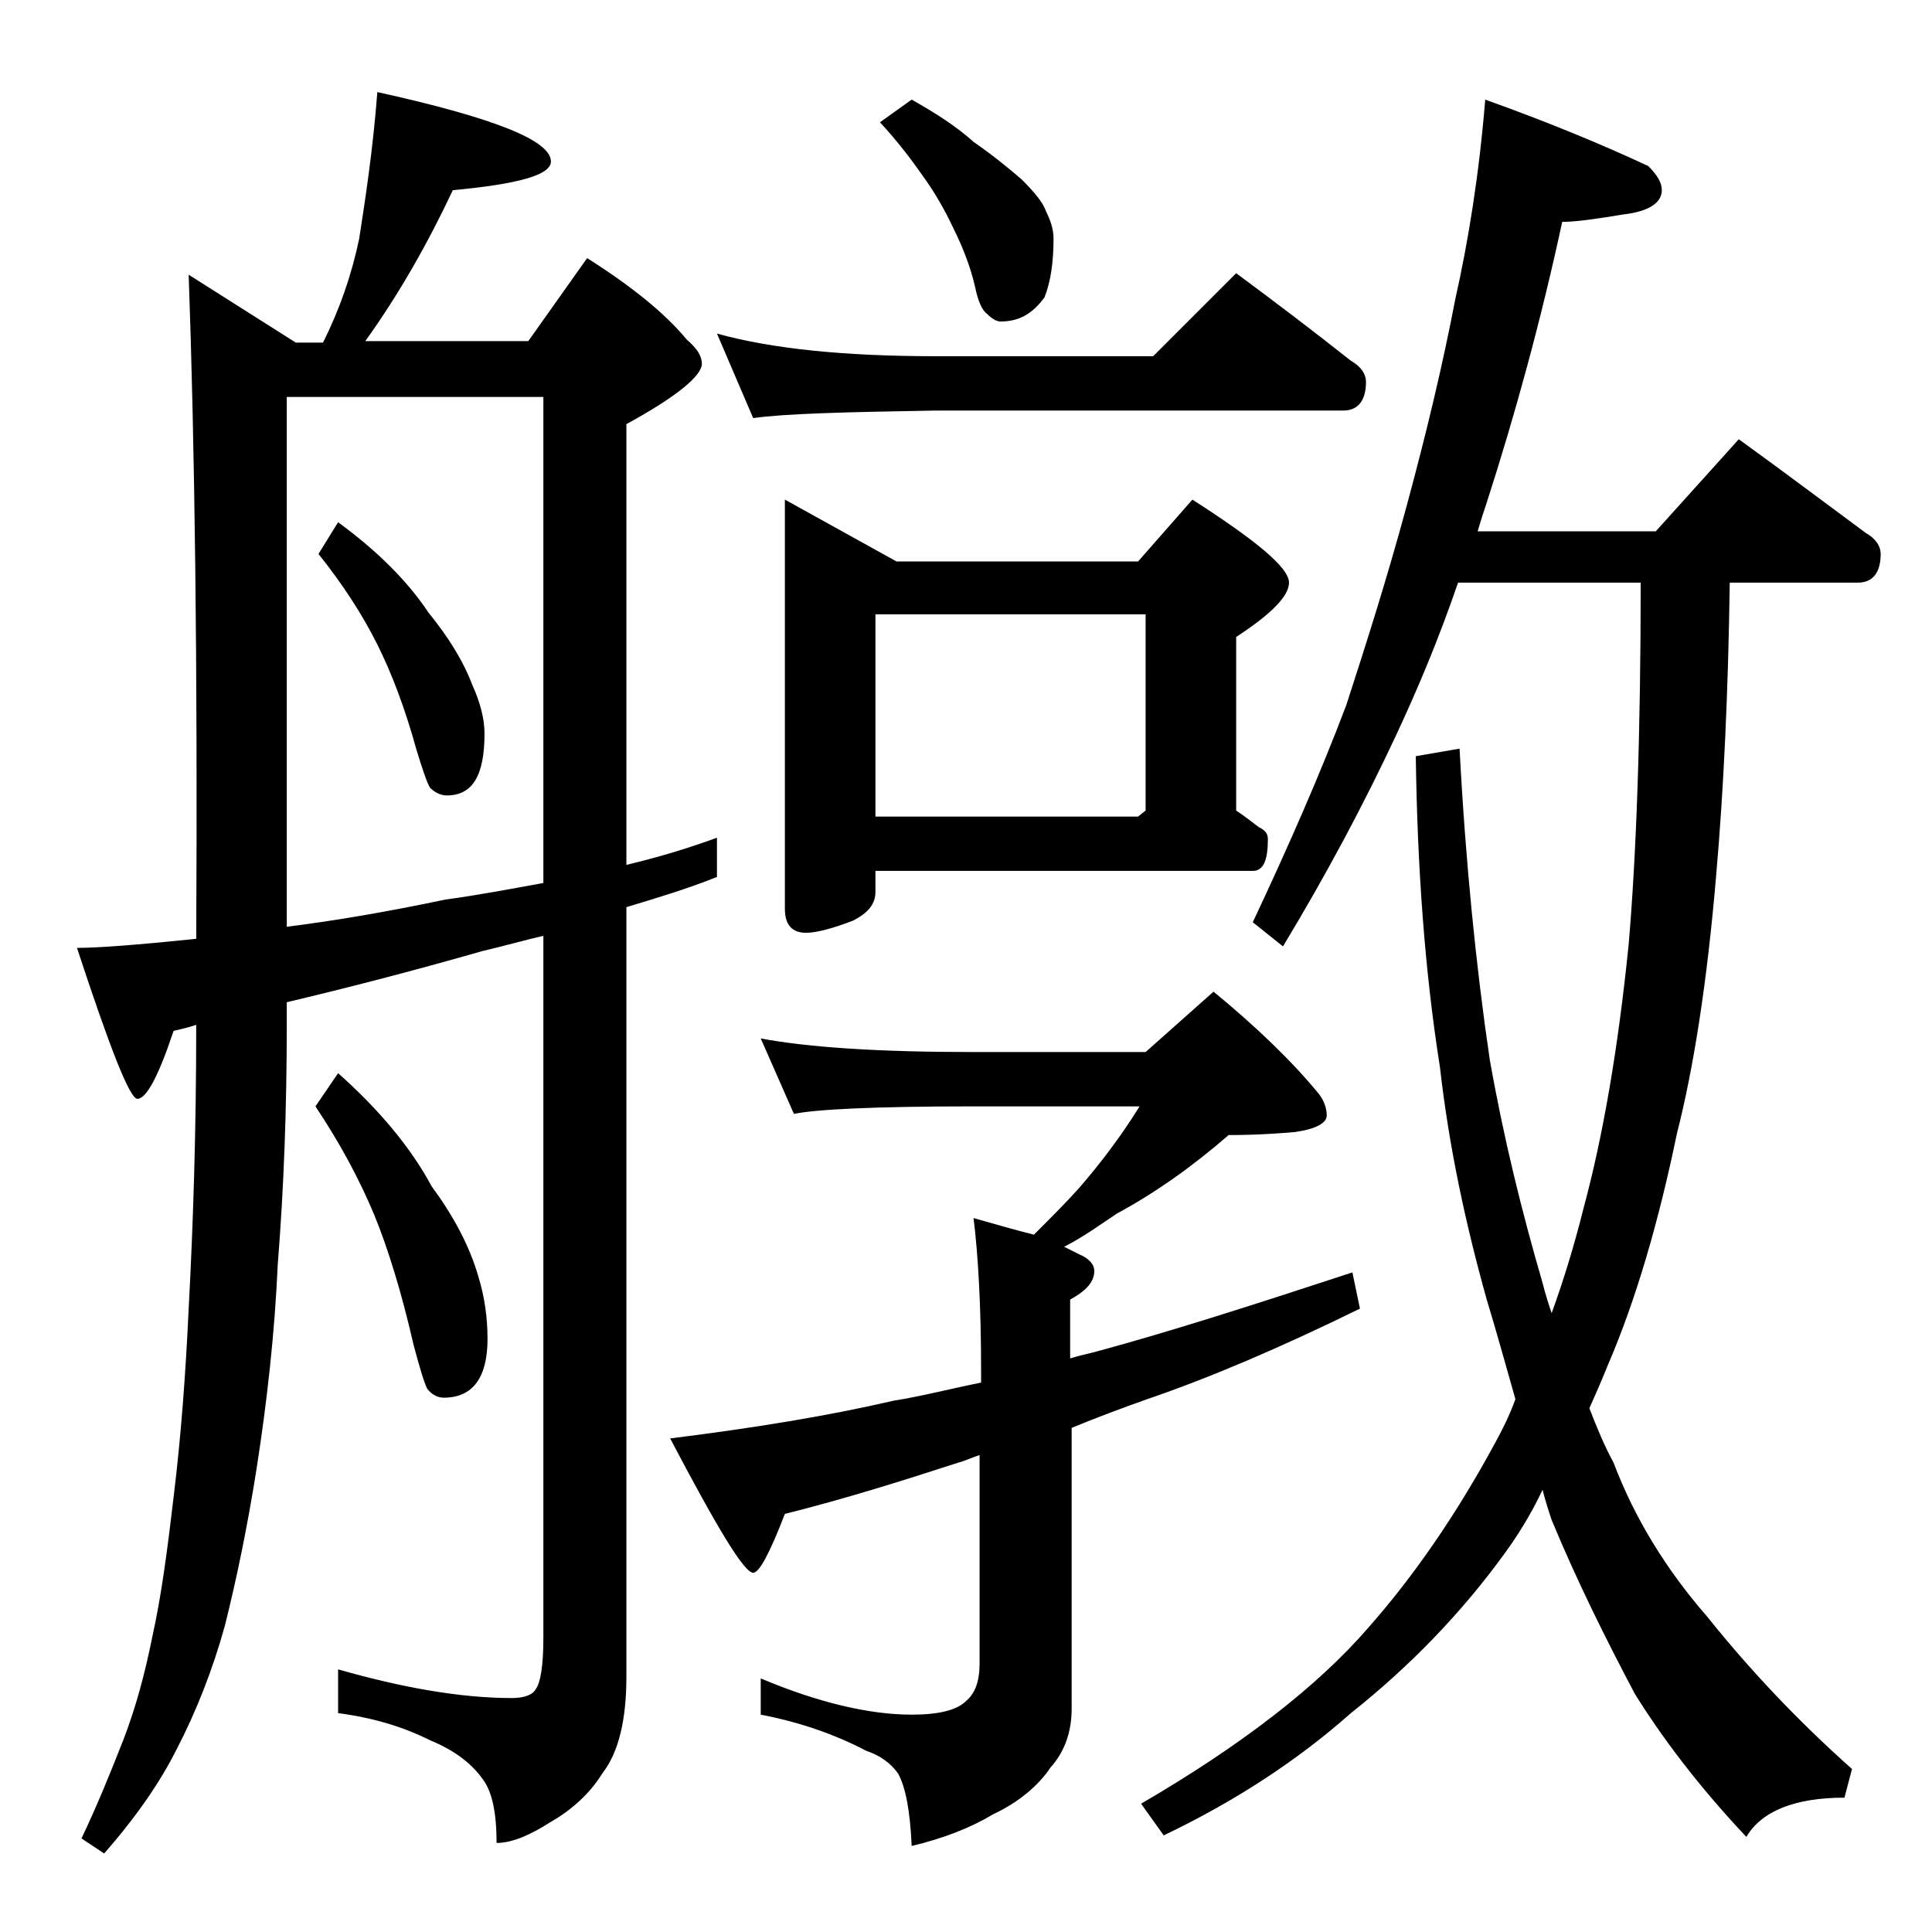
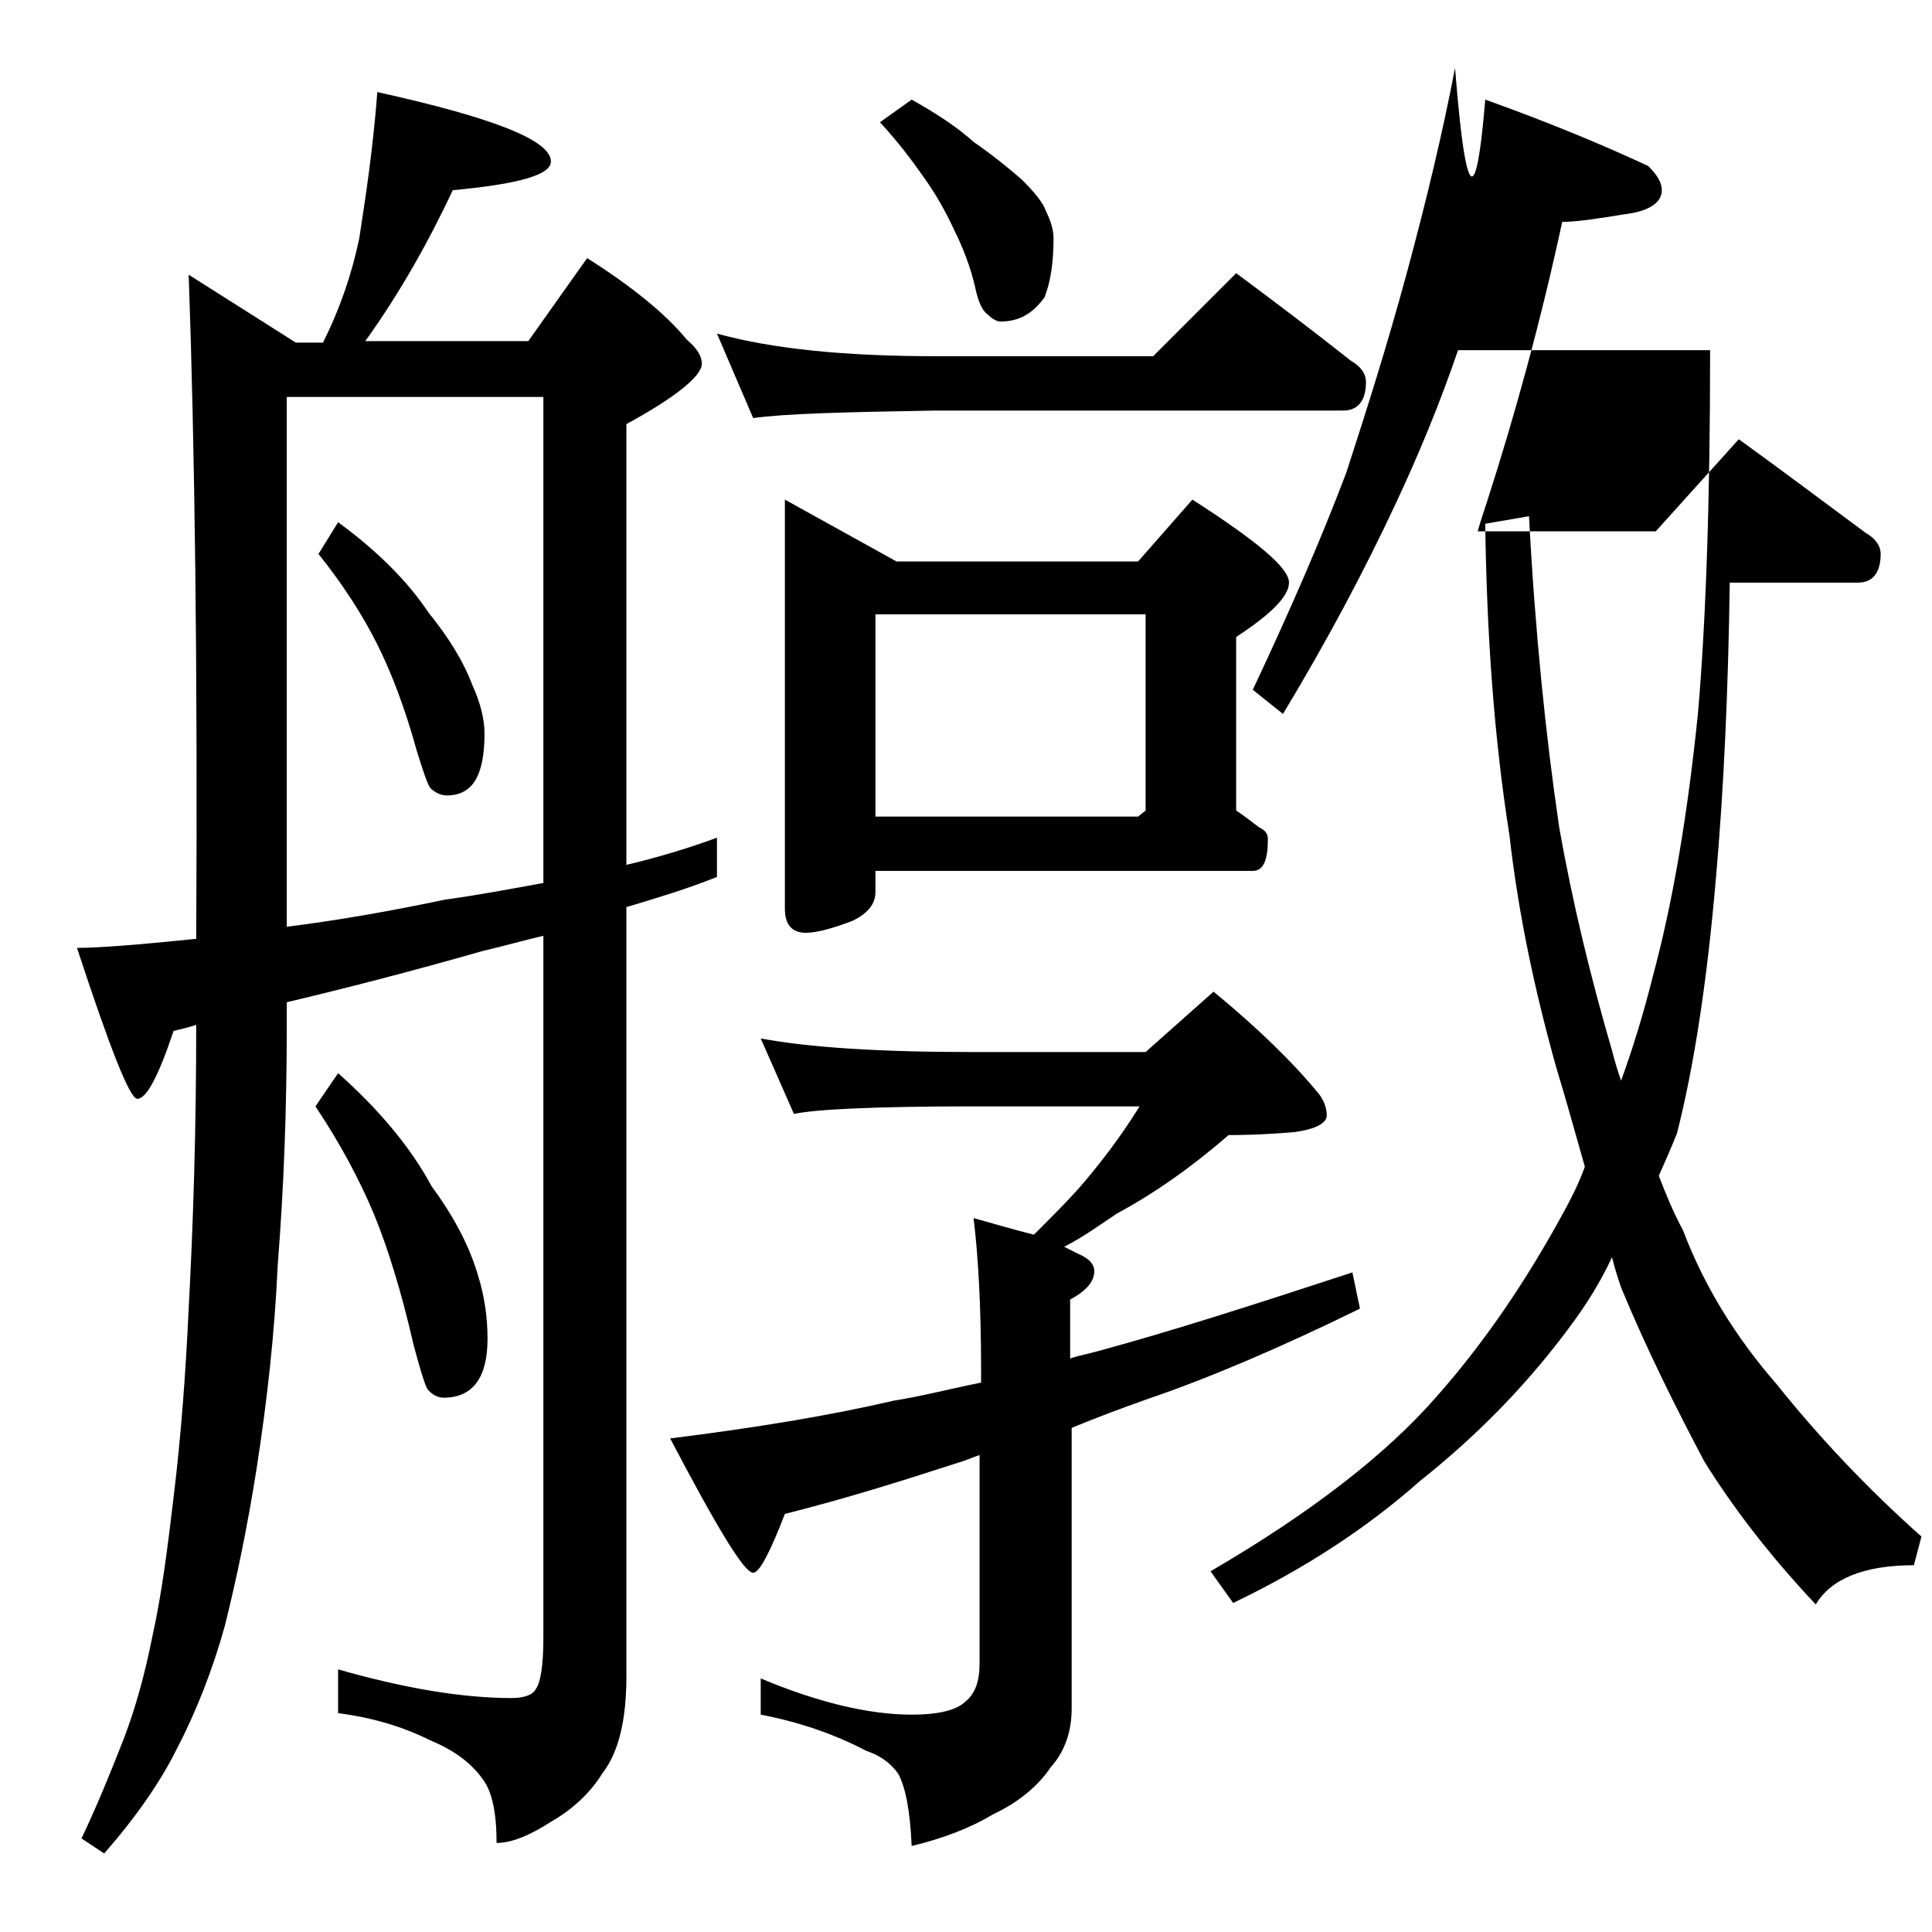
<svg xmlns="http://www.w3.org/2000/svg" version="1.1" id="Layer_1" x="0px" y="0px" viewBox="0 0 128 128" enable-background="new 0 0 128 128" xml:space="preserve">
-   <path d="M25,6.1c7.7,1.7,11.5,3.2,11.5,4.6c0,0.9-2.2,1.5-6.5,1.9c-1.6,3.4-3.5,6.8-5.8,10H35l3.9-5.5c3,1.9,5.2,3.7,6.6,5.4  c0.7,0.6,1,1.1,1,1.6c0,0.8-1.7,2.2-5,4v29.2c2.1-0.5,4.1-1.1,6-1.8v2.6c-2,0.8-4,1.4-6,2v51c0,2.8-0.5,5-1.6,6.4  c-0.8,1.3-2,2.4-3.4,3.2c-1.4,0.9-2.6,1.4-3.6,1.4c0-2-0.3-3.4-0.9-4.2c-0.7-1-1.8-1.9-3.5-2.6c-1.8-0.9-3.8-1.5-6.1-1.8v-2.9  c4.2,1.2,8.1,1.9,11.5,1.9c0.8,0,1.4-0.2,1.6-0.6c0.3-0.4,0.5-1.5,0.5-3.4V62c-1.3,0.3-2.7,0.7-4,1c-4.9,1.4-9.2,2.5-13,3.4v1.4  c0,5.7-0.2,11-0.6,16c-0.2,4.5-0.7,9-1.4,13.5c-0.6,3.8-1.3,7.2-2.1,10.4c-0.8,2.9-1.9,5.7-3.2,8.2c-1.1,2.2-2.7,4.5-4.8,6.9l-1.5-1  c1-2.1,1.9-4.3,2.8-6.6c0.8-2.1,1.4-4.3,1.9-6.8c0.6-2.7,1-5.8,1.4-9.2c0.5-4.1,0.8-8.2,1-12.5c0.3-5.6,0.5-11.8,0.5-18.8  c-0.6,0.2-1.1,0.3-1.5,0.4c-1,3-1.8,4.5-2.4,4.5c-0.5,0-1.8-3.3-4-10c1.4,0,4-0.2,7.9-0.6c0.1-18.1-0.1-32.8-0.5-44l7.1,4.5h1.8  c1.1-2.2,1.9-4.5,2.4-6.9C24.2,13.2,24.7,10,25,6.1z M19,61.4c3.2-0.4,6.7-1,10.5-1.8c2.2-0.3,4.3-0.7,6.5-1.1V26.3H19V61.4z   M22.4,34.6c2.6,1.9,4.6,3.9,6,6c1.3,1.6,2.3,3.2,2.9,4.8c0.5,1.1,0.8,2.2,0.8,3.2c0,2.8-0.8,4.1-2.5,4.1c-0.4,0-0.8-0.2-1.1-0.5  c-0.2-0.3-0.5-1.2-0.9-2.5c-0.8-2.9-1.7-5.2-2.6-7c-1-2-2.3-4-3.9-6L22.4,34.6z M22.4,71.1c2.7,2.4,4.8,4.9,6.2,7.5  c1.4,1.9,2.5,3.9,3.1,6c0.4,1.3,0.6,2.7,0.6,4.1c0,2.6-1,3.9-2.9,3.9c-0.4,0-0.8-0.2-1.1-0.6c-0.2-0.4-0.5-1.4-0.9-2.9  c-0.8-3.5-1.7-6.4-2.6-8.6c-1-2.4-2.3-4.8-3.9-7.2L22.4,71.1z M50.4,68.8c3.2,0.6,7.9,0.9,14,0.9h11.5l4.5-4c2.8,2.3,5.2,4.6,7,6.8  c0.3,0.4,0.5,0.9,0.5,1.4s-0.7,0.9-2.1,1.1c-2.3,0.2-3.8,0.2-4.4,0.2c-2.3,2-4.8,3.8-7.4,5.2c-1.2,0.8-2.3,1.6-3.5,2.2  c0.4,0.2,0.8,0.4,1,0.5c0.7,0.3,1,0.7,1,1.1c0,0.7-0.5,1.3-1.6,1.9V90c0.6-0.2,1.2-0.3,1.9-0.5c4.8-1.3,10.4-3.1,16.8-5.2l0.5,2.4  c-5.3,2.6-10,4.6-14.1,6c-1.7,0.6-3.3,1.2-5,1.9v18.6c0,1.6-0.5,2.9-1.4,3.9c-0.8,1.2-2.1,2.3-3.8,3.1c-1.5,0.9-3.3,1.6-5.4,2.1  c-0.1-2.3-0.4-3.9-0.9-4.8c-0.5-0.7-1.2-1.2-2.1-1.5c-2.1-1.1-4.4-1.9-7-2.4v-2.4c3.8,1.6,7.2,2.4,10,2.4c1.8,0,3-0.3,3.6-0.9  c0.6-0.5,0.9-1.3,0.9-2.5V96.4c-0.6,0.2-1,0.4-1.4,0.5c-3.7,1.2-7.5,2.4-11.5,3.4c-1,2.6-1.7,3.9-2.1,3.9c-0.6,0-2.4-3-5.5-8.9  c5.6-0.7,10.5-1.5,14.8-2.5c1.9-0.3,3.8-0.8,5.8-1.2v-0.8c0-4.3-0.2-7.7-0.5-10.1c1.4,0.4,2.8,0.8,4,1.1c1.2-1.2,2.2-2.2,3-3.1  c1.3-1.5,2.7-3.3,4-5.4h-11c-6.6,0-10.5,0.2-11.9,0.5L50.4,68.8z M47.5,22.1c3.6,1,8.4,1.5,14.5,1.5h14.4l5.5-5.5  c2.7,2,5.2,3.9,7.6,5.8c0.7,0.4,1,0.9,1,1.4c0,1.2-0.5,1.9-1.5,1.9H62c-5.9,0.1-10,0.2-12.1,0.5L47.5,22.1z M52,33.1l7.4,4.1h16  l3.6-4.1c4.2,2.7,6.4,4.5,6.4,5.5c0,0.9-1.2,2.1-3.5,3.6v11.5c0.6,0.4,1.1,0.8,1.5,1.1c0.4,0.2,0.6,0.4,0.6,0.8c0,1.4-0.3,2.1-1,2.1  H58v1.4c0,0.8-0.5,1.4-1.5,1.9c-1.3,0.5-2.4,0.8-3.1,0.8c-0.9,0-1.4-0.5-1.4-1.6V33.1z M58,54.1h17.4l0.5-0.4v-13H58V54.1z   M60.4,6.6c1.6,0.9,3,1.8,4.1,2.8c1.3,0.9,2.4,1.8,3.2,2.5c0.8,0.8,1.4,1.5,1.6,2.1c0.3,0.6,0.5,1.2,0.5,1.8c0,1.6-0.2,2.9-0.6,3.9  c-0.8,1.1-1.7,1.6-2.9,1.6c-0.3,0-0.6-0.2-0.9-0.5c-0.3-0.2-0.6-0.8-0.8-1.8c-0.3-1.3-0.8-2.6-1.4-3.8c-0.6-1.3-1.3-2.5-2.1-3.6  c-0.7-1-1.6-2.2-2.8-3.5L60.4,6.6z M98.4,6.6c4.2,1.5,7.8,3,10.8,4.4c0.6,0.6,0.9,1.1,0.9,1.6c0,0.8-0.8,1.4-2.5,1.6  c-1.8,0.3-3.2,0.5-4.1,0.5c-1.4,6.5-3.1,12.7-5,18.6c-0.2,0.6-0.4,1.2-0.6,1.9h11.8l5.5-6.1c2.9,2.1,5.7,4.2,8.4,6.2  c0.7,0.4,1,0.9,1,1.4c0,1.2-0.5,1.9-1.5,1.9h-8.5c-0.1,7.2-0.4,13.7-0.9,19.4c-0.6,7.1-1.5,12.8-2.6,17.1c-1.2,5.8-2.7,11-4.6,15.4  c-0.4,1-0.8,1.9-1.2,2.8c0.5,1.3,1,2.5,1.6,3.6c1.4,3.7,3.5,7.1,6.2,10.2c2.8,3.5,6,6.9,9.6,10.1l-0.5,1.9c-3.3,0-5.5,0.9-6.5,2.6  c-3.2-3.4-5.6-6.6-7.4-9.5c-1.9-3.6-3.8-7.4-5.5-11.5c-0.2-0.6-0.4-1.2-0.6-2c-0.8,1.7-1.7,3.1-2.5,4.2c-2.9,4-6.3,7.5-10.2,10.6  c-3.5,3.1-7.6,5.8-12.4,8.1l-1.5-2.1c6.7-3.9,11.7-7.8,15-11.6c3.1-3.5,5.9-7.6,8.4-12.2c0.5-0.9,1-1.9,1.4-3  c-0.6-2.1-1.2-4.3-1.9-6.6c-1.4-5-2.5-10.1-3.1-15.4c-1-6.3-1.5-13.2-1.6-20.6l2.9-0.5c0.4,7.6,1.1,14.5,2,20.6  c0.9,5.1,2.1,10,3.5,14.8c0.2,0.8,0.4,1.4,0.6,2c0.8-2.2,1.5-4.5,2.1-6.9c1.3-4.8,2.3-10.6,3-17.5c0.5-5.8,0.8-13.8,0.8-24H96.6  c-1.3,3.8-2.7,7.1-4.1,10.1c-2.1,4.5-4.6,9.2-7.5,14l-2-1.6c2.4-5.1,4.5-9.9,6.2-14.4c1.3-4,2.7-8.4,4-13.2  c1.3-4.8,2.4-9.4,3.2-13.6C97.3,15.9,98,11.5,98.4,6.6z" />
+   <path d="M25,6.1c7.7,1.7,11.5,3.2,11.5,4.6c0,0.9-2.2,1.5-6.5,1.9c-1.6,3.4-3.5,6.8-5.8,10H35l3.9-5.5c3,1.9,5.2,3.7,6.6,5.4  c0.7,0.6,1,1.1,1,1.6c0,0.8-1.7,2.2-5,4v29.2c2.1-0.5,4.1-1.1,6-1.8v2.6c-2,0.8-4,1.4-6,2v51c0,2.8-0.5,5-1.6,6.4  c-0.8,1.3-2,2.4-3.4,3.2c-1.4,0.9-2.6,1.4-3.6,1.4c0-2-0.3-3.4-0.9-4.2c-0.7-1-1.8-1.9-3.5-2.6c-1.8-0.9-3.8-1.5-6.1-1.8v-2.9  c4.2,1.2,8.1,1.9,11.5,1.9c0.8,0,1.4-0.2,1.6-0.6c0.3-0.4,0.5-1.5,0.5-3.4V62c-1.3,0.3-2.7,0.7-4,1c-4.9,1.4-9.2,2.5-13,3.4v1.4  c0,5.7-0.2,11-0.6,16c-0.2,4.5-0.7,9-1.4,13.5c-0.6,3.8-1.3,7.2-2.1,10.4c-0.8,2.9-1.9,5.7-3.2,8.2c-1.1,2.2-2.7,4.5-4.8,6.9l-1.5-1  c1-2.1,1.9-4.3,2.8-6.6c0.8-2.1,1.4-4.3,1.9-6.8c0.6-2.7,1-5.8,1.4-9.2c0.5-4.1,0.8-8.2,1-12.5c0.3-5.6,0.5-11.8,0.5-18.8  c-0.6,0.2-1.1,0.3-1.5,0.4c-1,3-1.8,4.5-2.4,4.5c-0.5,0-1.8-3.3-4-10c1.4,0,4-0.2,7.9-0.6c0.1-18.1-0.1-32.8-0.5-44l7.1,4.5h1.8  c1.1-2.2,1.9-4.5,2.4-6.9C24.2,13.2,24.7,10,25,6.1z M19,61.4c3.2-0.4,6.7-1,10.5-1.8c2.2-0.3,4.3-0.7,6.5-1.1V26.3H19V61.4z   M22.4,34.6c2.6,1.9,4.6,3.9,6,6c1.3,1.6,2.3,3.2,2.9,4.8c0.5,1.1,0.8,2.2,0.8,3.2c0,2.8-0.8,4.1-2.5,4.1c-0.4,0-0.8-0.2-1.1-0.5  c-0.2-0.3-0.5-1.2-0.9-2.5c-0.8-2.9-1.7-5.2-2.6-7c-1-2-2.3-4-3.9-6L22.4,34.6z M22.4,71.1c2.7,2.4,4.8,4.9,6.2,7.5  c1.4,1.9,2.5,3.9,3.1,6c0.4,1.3,0.6,2.7,0.6,4.1c0,2.6-1,3.9-2.9,3.9c-0.4,0-0.8-0.2-1.1-0.6c-0.2-0.4-0.5-1.4-0.9-2.9  c-0.8-3.5-1.7-6.4-2.6-8.6c-1-2.4-2.3-4.8-3.9-7.2L22.4,71.1z M50.4,68.8c3.2,0.6,7.9,0.9,14,0.9h11.5l4.5-4c2.8,2.3,5.2,4.6,7,6.8  c0.3,0.4,0.5,0.9,0.5,1.4s-0.7,0.9-2.1,1.1c-2.3,0.2-3.8,0.2-4.4,0.2c-2.3,2-4.8,3.8-7.4,5.2c-1.2,0.8-2.3,1.6-3.5,2.2  c0.4,0.2,0.8,0.4,1,0.5c0.7,0.3,1,0.7,1,1.1c0,0.7-0.5,1.3-1.6,1.9V90c0.6-0.2,1.2-0.3,1.9-0.5c4.8-1.3,10.4-3.1,16.8-5.2l0.5,2.4  c-5.3,2.6-10,4.6-14.1,6c-1.7,0.6-3.3,1.2-5,1.9v18.6c0,1.6-0.5,2.9-1.4,3.9c-0.8,1.2-2.1,2.3-3.8,3.1c-1.5,0.9-3.3,1.6-5.4,2.1  c-0.1-2.3-0.4-3.9-0.9-4.8c-0.5-0.7-1.2-1.2-2.1-1.5c-2.1-1.1-4.4-1.9-7-2.4v-2.4c3.8,1.6,7.2,2.4,10,2.4c1.8,0,3-0.3,3.6-0.9  c0.6-0.5,0.9-1.3,0.9-2.5V96.4c-0.6,0.2-1,0.4-1.4,0.5c-3.7,1.2-7.5,2.4-11.5,3.4c-1,2.6-1.7,3.9-2.1,3.9c-0.6,0-2.4-3-5.5-8.9  c5.6-0.7,10.5-1.5,14.8-2.5c1.9-0.3,3.8-0.8,5.8-1.2v-0.8c0-4.3-0.2-7.7-0.5-10.1c1.4,0.4,2.8,0.8,4,1.1c1.2-1.2,2.2-2.2,3-3.1  c1.3-1.5,2.7-3.3,4-5.4h-11c-6.6,0-10.5,0.2-11.9,0.5L50.4,68.8z M47.5,22.1c3.6,1,8.4,1.5,14.5,1.5h14.4l5.5-5.5  c2.7,2,5.2,3.9,7.6,5.8c0.7,0.4,1,0.9,1,1.4c0,1.2-0.5,1.9-1.5,1.9H62c-5.9,0.1-10,0.2-12.1,0.5L47.5,22.1z M52,33.1l7.4,4.1h16  l3.6-4.1c4.2,2.7,6.4,4.5,6.4,5.5c0,0.9-1.2,2.1-3.5,3.6v11.5c0.6,0.4,1.1,0.8,1.5,1.1c0.4,0.2,0.6,0.4,0.6,0.8c0,1.4-0.3,2.1-1,2.1  H58v1.4c0,0.8-0.5,1.4-1.5,1.9c-1.3,0.5-2.4,0.8-3.1,0.8c-0.9,0-1.4-0.5-1.4-1.6V33.1z M58,54.1h17.4l0.5-0.4v-13H58V54.1z   M60.4,6.6c1.6,0.9,3,1.8,4.1,2.8c1.3,0.9,2.4,1.8,3.2,2.5c0.8,0.8,1.4,1.5,1.6,2.1c0.3,0.6,0.5,1.2,0.5,1.8c0,1.6-0.2,2.9-0.6,3.9  c-0.8,1.1-1.7,1.6-2.9,1.6c-0.3,0-0.6-0.2-0.9-0.5c-0.3-0.2-0.6-0.8-0.8-1.8c-0.3-1.3-0.8-2.6-1.4-3.8c-0.6-1.3-1.3-2.5-2.1-3.6  c-0.7-1-1.6-2.2-2.8-3.5L60.4,6.6z M98.4,6.6c4.2,1.5,7.8,3,10.8,4.4c0.6,0.6,0.9,1.1,0.9,1.6c0,0.8-0.8,1.4-2.5,1.6  c-1.8,0.3-3.2,0.5-4.1,0.5c-1.4,6.5-3.1,12.7-5,18.6c-0.2,0.6-0.4,1.2-0.6,1.9h11.8l5.5-6.1c2.9,2.1,5.7,4.2,8.4,6.2  c0.7,0.4,1,0.9,1,1.4c0,1.2-0.5,1.9-1.5,1.9h-8.5c-0.1,7.2-0.4,13.7-0.9,19.4c-0.6,7.1-1.5,12.8-2.6,17.1c-0.4,1-0.8,1.9-1.2,2.8c0.5,1.3,1,2.5,1.6,3.6c1.4,3.7,3.5,7.1,6.2,10.2c2.8,3.5,6,6.9,9.6,10.1l-0.5,1.9c-3.3,0-5.5,0.9-6.5,2.6  c-3.2-3.4-5.6-6.6-7.4-9.5c-1.9-3.6-3.8-7.4-5.5-11.5c-0.2-0.6-0.4-1.2-0.6-2c-0.8,1.7-1.7,3.1-2.5,4.2c-2.9,4-6.3,7.5-10.2,10.6  c-3.5,3.1-7.6,5.8-12.4,8.1l-1.5-2.1c6.7-3.9,11.7-7.8,15-11.6c3.1-3.5,5.9-7.6,8.4-12.2c0.5-0.9,1-1.9,1.4-3  c-0.6-2.1-1.2-4.3-1.9-6.6c-1.4-5-2.5-10.1-3.1-15.4c-1-6.3-1.5-13.2-1.6-20.6l2.9-0.5c0.4,7.6,1.1,14.5,2,20.6  c0.9,5.1,2.1,10,3.5,14.8c0.2,0.8,0.4,1.4,0.6,2c0.8-2.2,1.5-4.5,2.1-6.9c1.3-4.8,2.3-10.6,3-17.5c0.5-5.8,0.8-13.8,0.8-24H96.6  c-1.3,3.8-2.7,7.1-4.1,10.1c-2.1,4.5-4.6,9.2-7.5,14l-2-1.6c2.4-5.1,4.5-9.9,6.2-14.4c1.3-4,2.7-8.4,4-13.2  c1.3-4.8,2.4-9.4,3.2-13.6C97.3,15.9,98,11.5,98.4,6.6z" />
</svg>